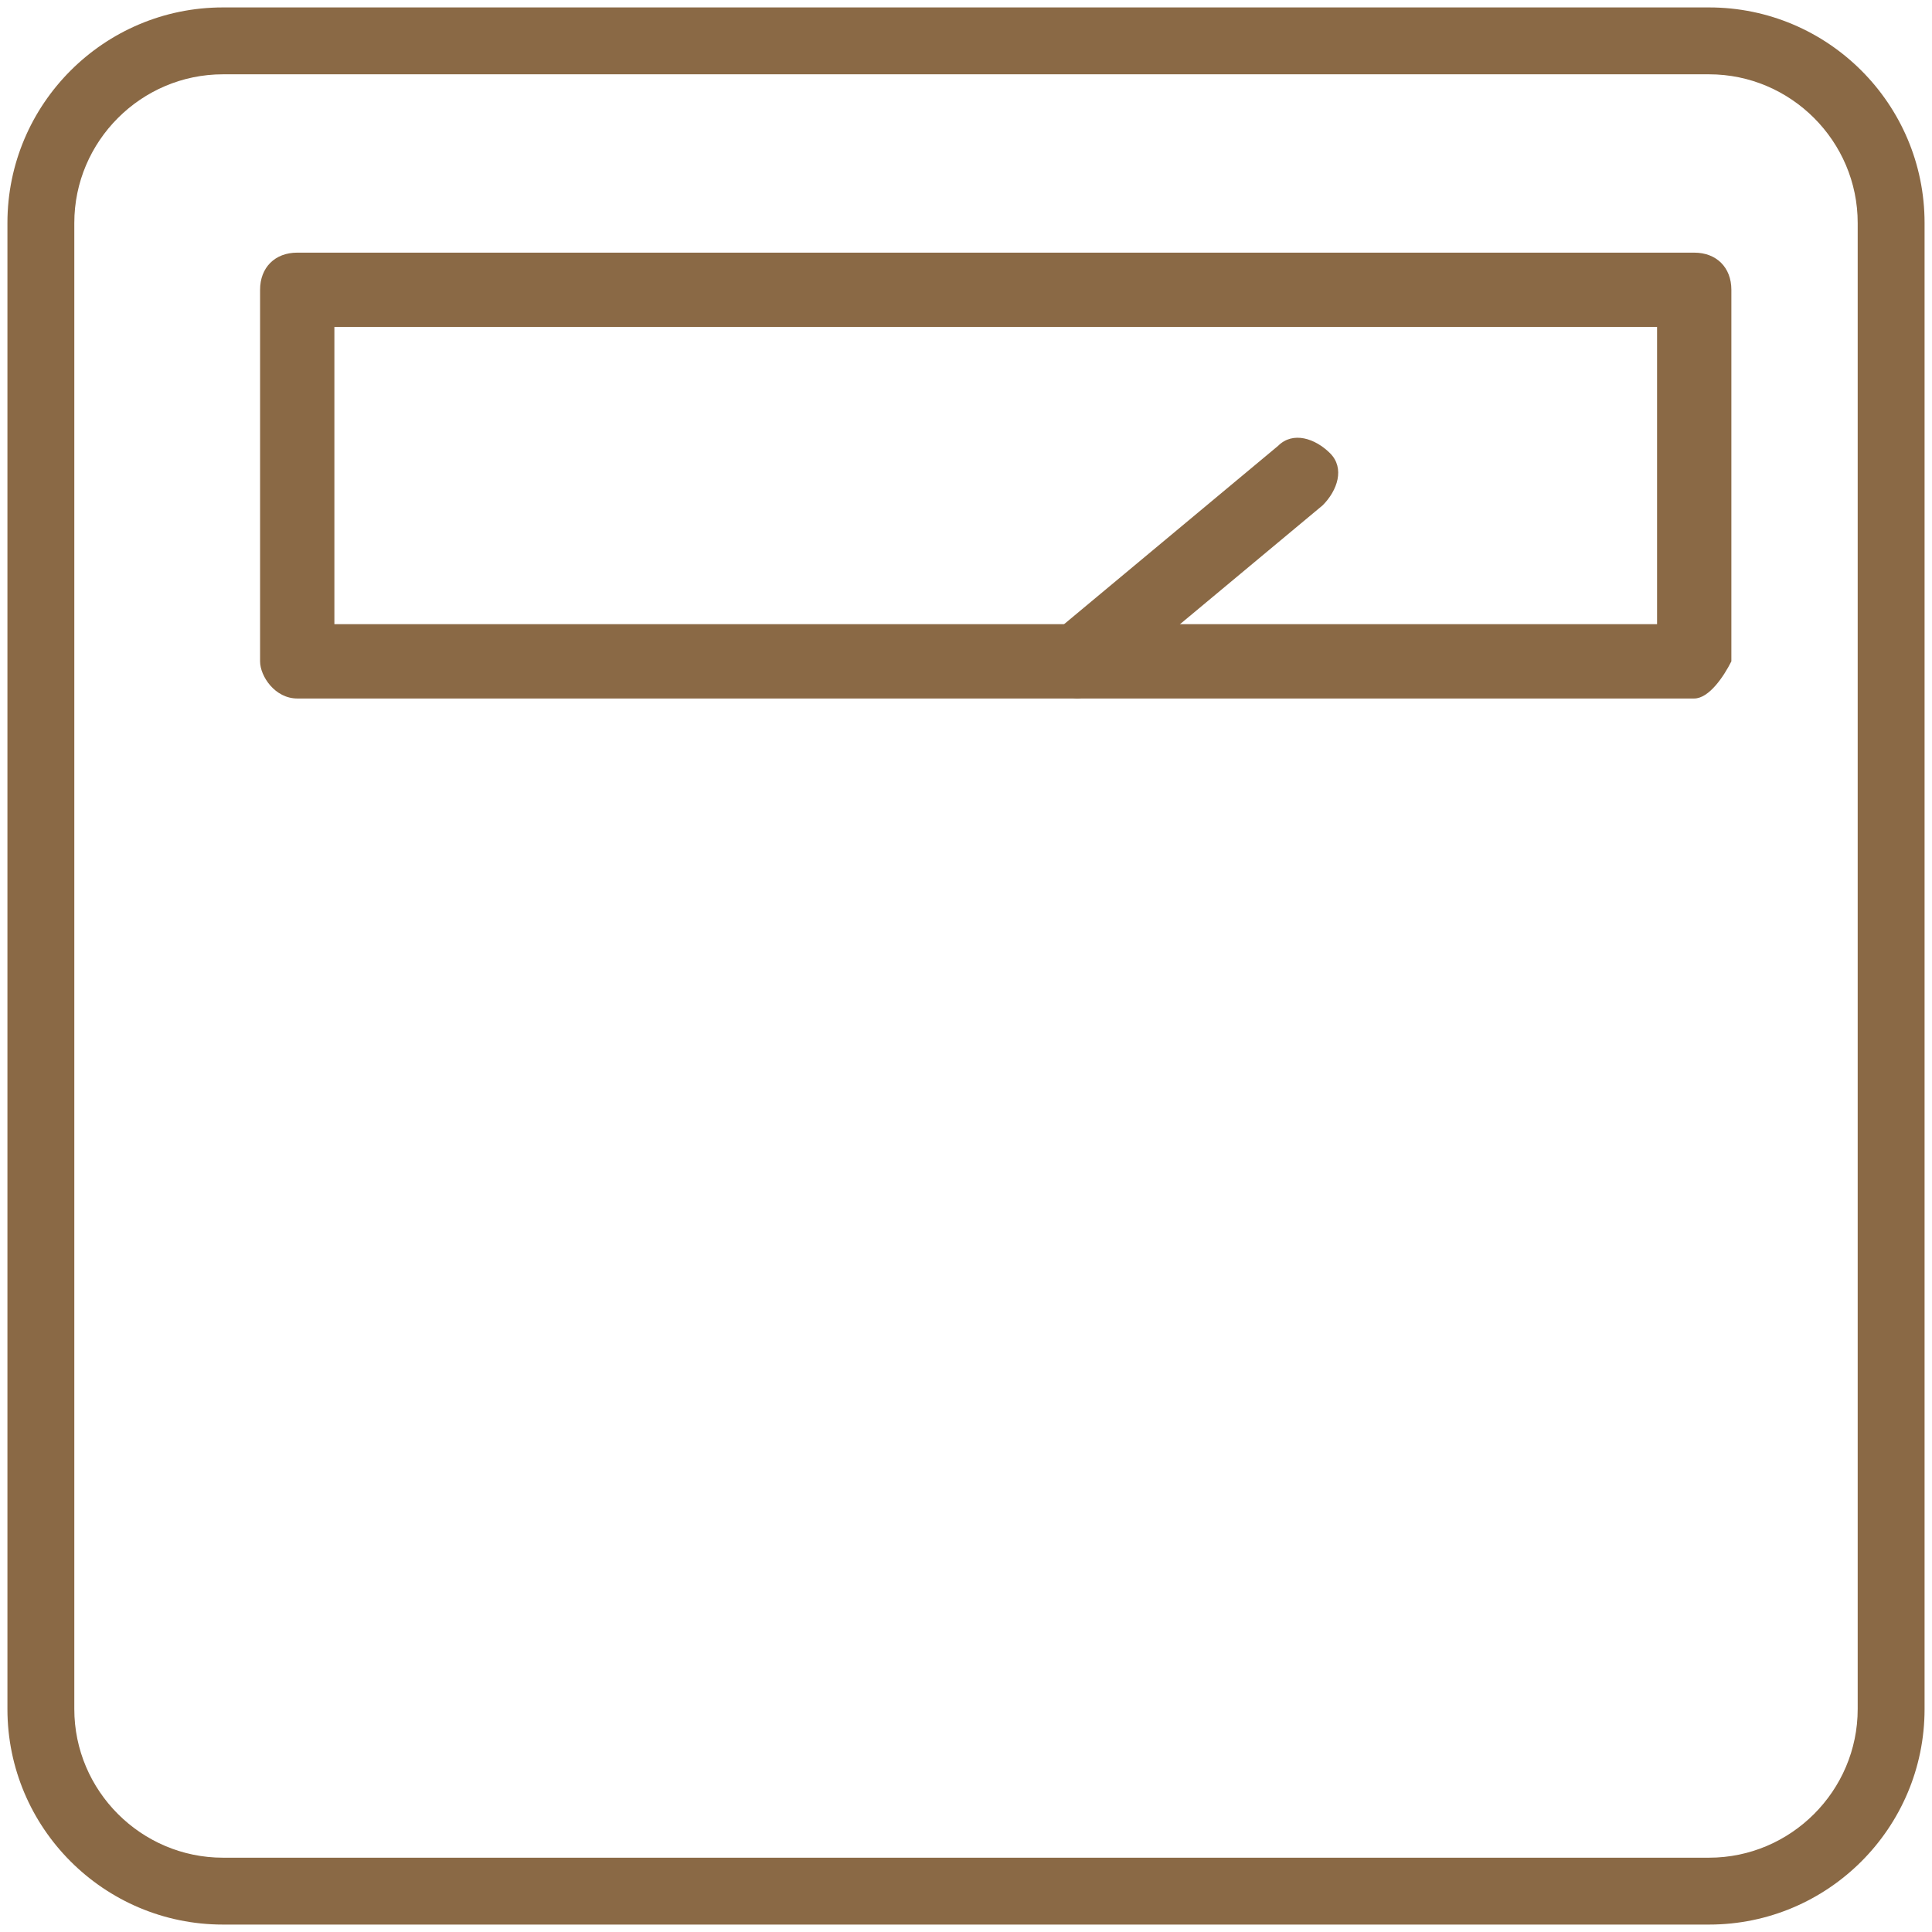
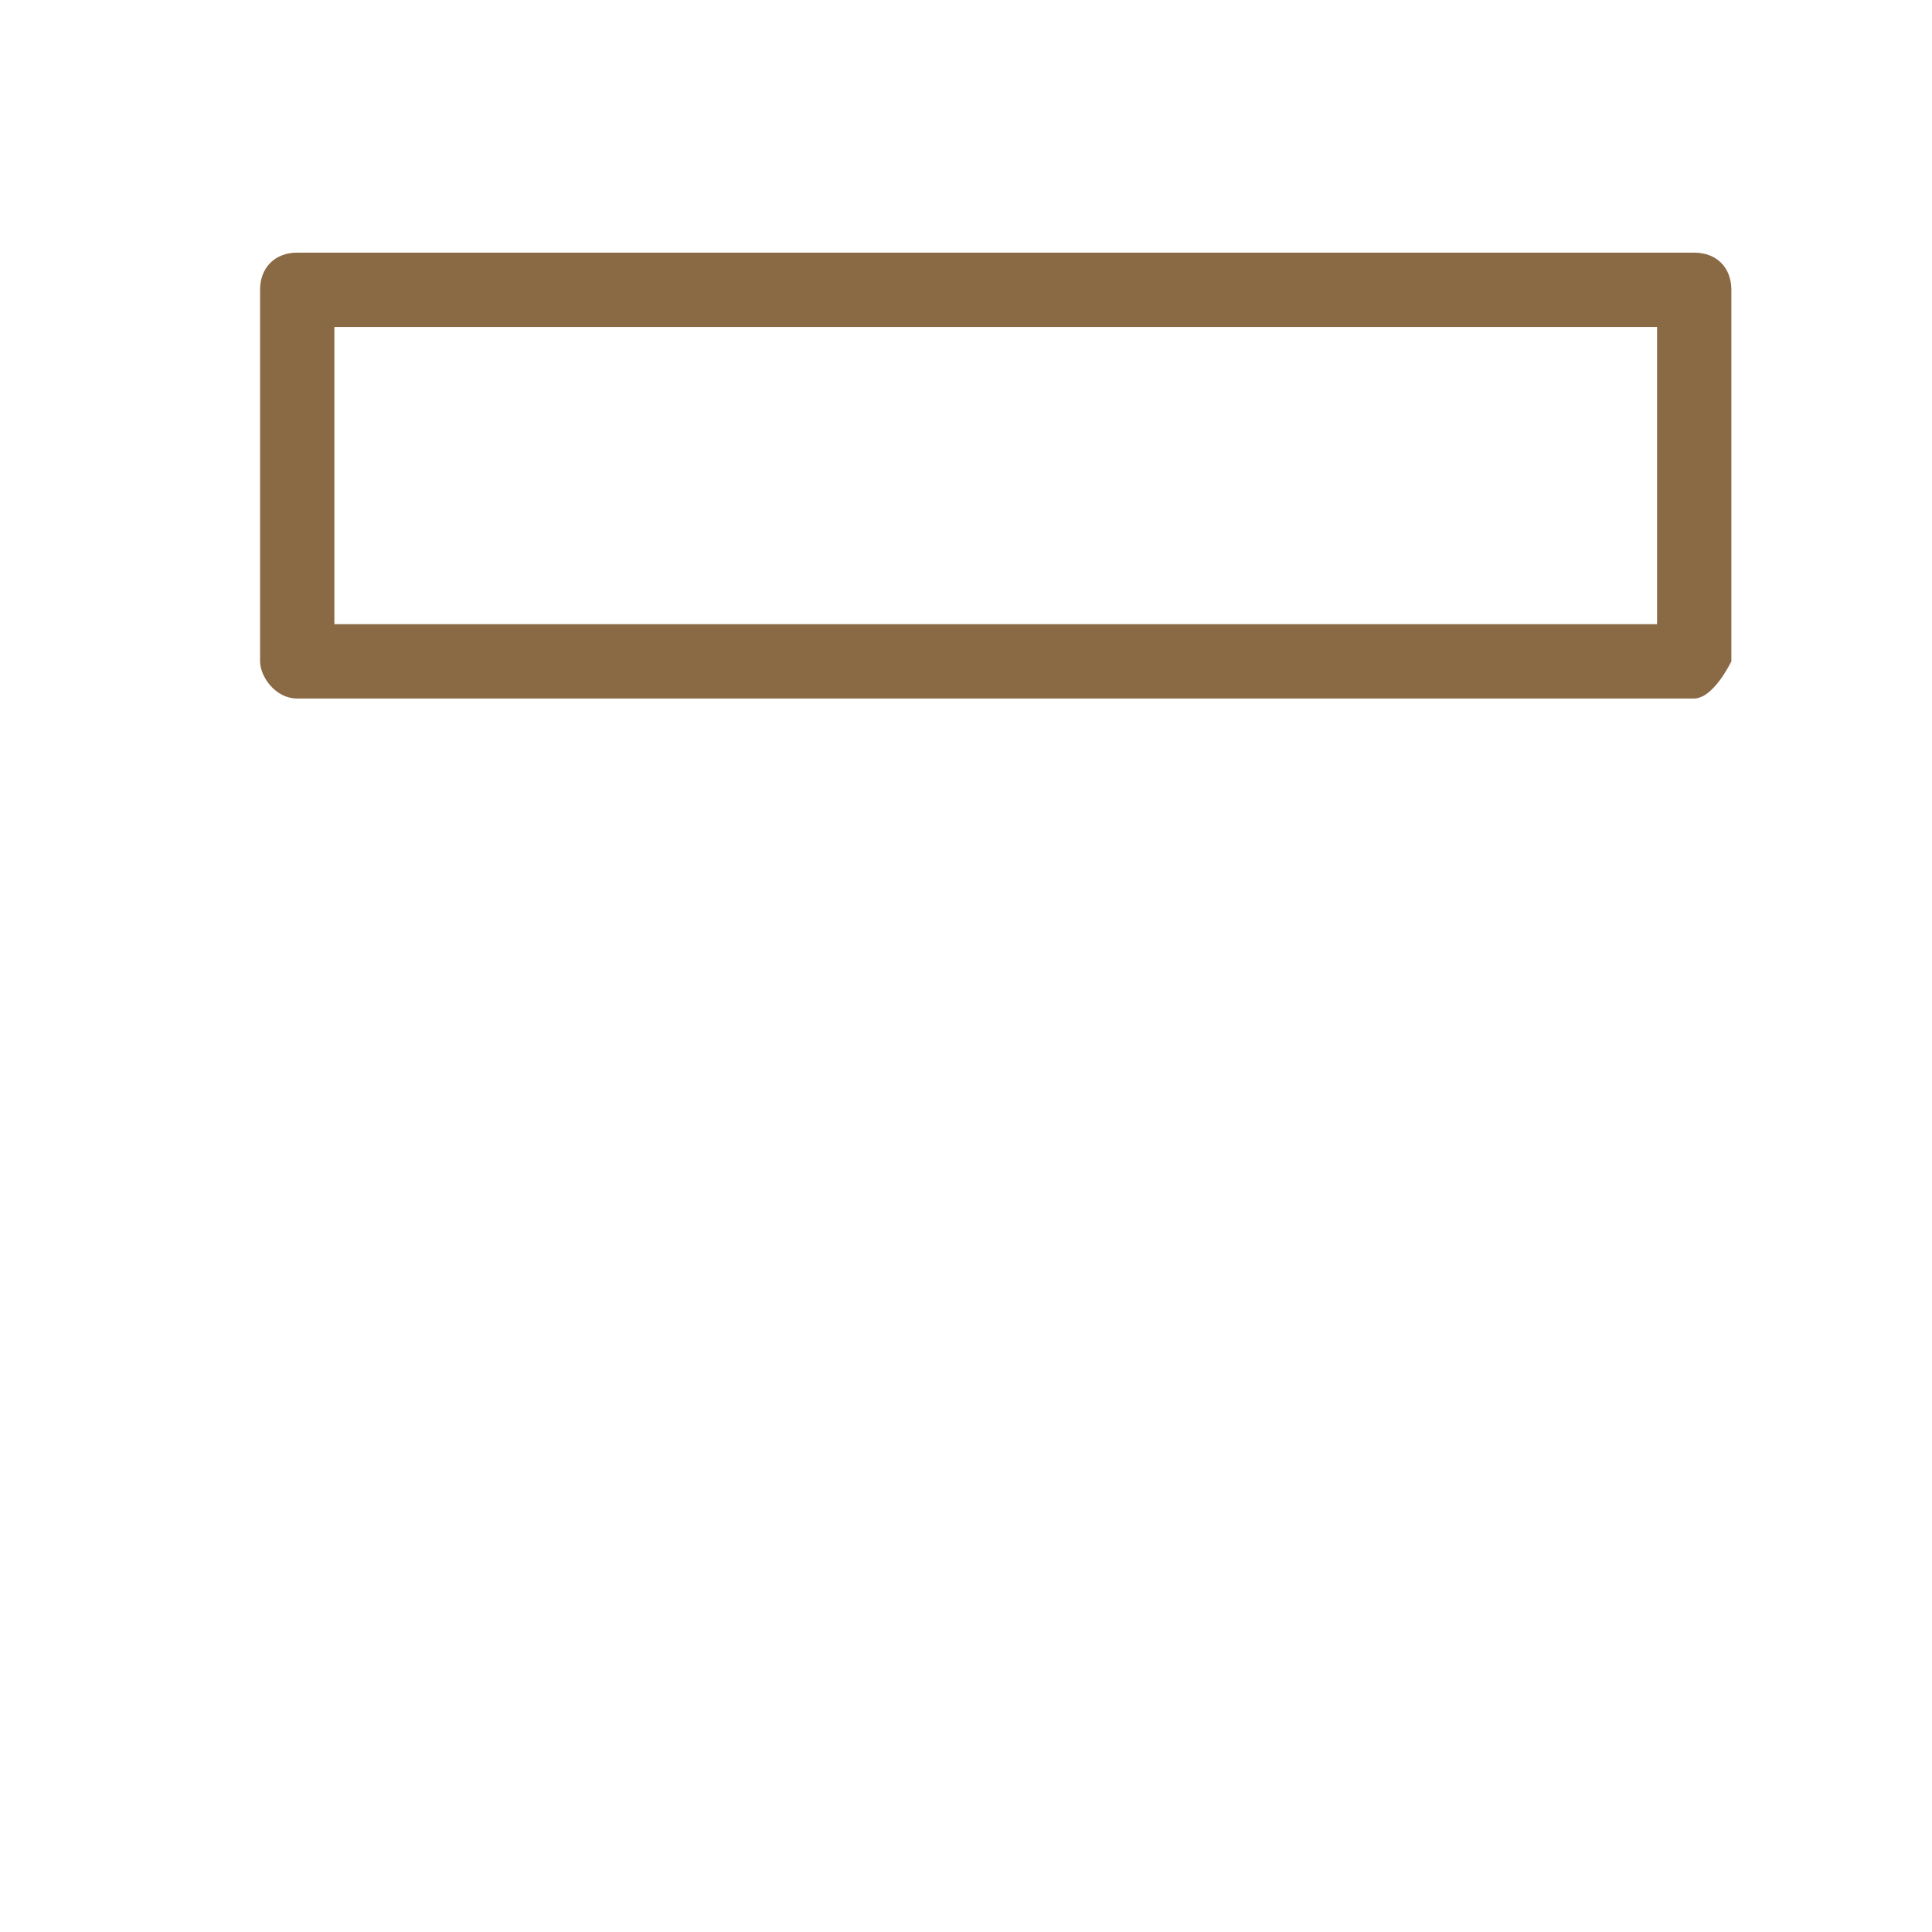
<svg xmlns="http://www.w3.org/2000/svg" version="1.1" id="Capa_1" x="0px" y="0px" width="26px" height="26px" viewBox="0 0 26 26" style="enable-background:new 0 0 26 26;" xml:space="preserve">
  <style type="text/css"> .st0{fill:#8A6945;} </style>
  <g transform="translate(0.5 0.5)">
    <g>
-       <path class="st0" d="M22.5,25.4h-20c-1.6,0-2.9-1.3-2.9-2.9v-20c0-1.6,1.3-2.9,2.9-2.9h20c1.6,0,2.9,1.3,2.9,2.9v20 C25.4,24.1,24.1,25.4,22.5,25.4z M2.5,0.5c-1.1,0-2,0.9-2,2v20c0,1.1,0.9,2,2,2h20c1.1,0,2-0.9,2-2v-20c0-1.1-0.9-2-2-2H2.5z" />
-     </g>
+       </g>
    <g>
      <path class="st0" d="M22.3,8.9H3.5C3.2,8.9,3,8.6,3,8.4v-5c0-0.3,0.2-0.5,0.5-0.5h18.8c0.3,0,0.5,0.2,0.5,0.5v5 C22.7,8.6,22.5,8.9,22.3,8.9z M4,7.9h17.8v-4H4V7.9z" />
    </g>
    <g>
-       <path class="st0" d="M14,8.9c-0.1,0-0.3-0.1-0.4-0.2c-0.2-0.2-0.1-0.5,0.1-0.7l3-2.5c0.2-0.2,0.5-0.1,0.7,0.1 c0.2,0.2,0.1,0.5-0.1,0.7l-3,2.5C14.2,8.8,14.1,8.9,14,8.9z" />
-     </g>
+       </g>
  </g>
</svg>